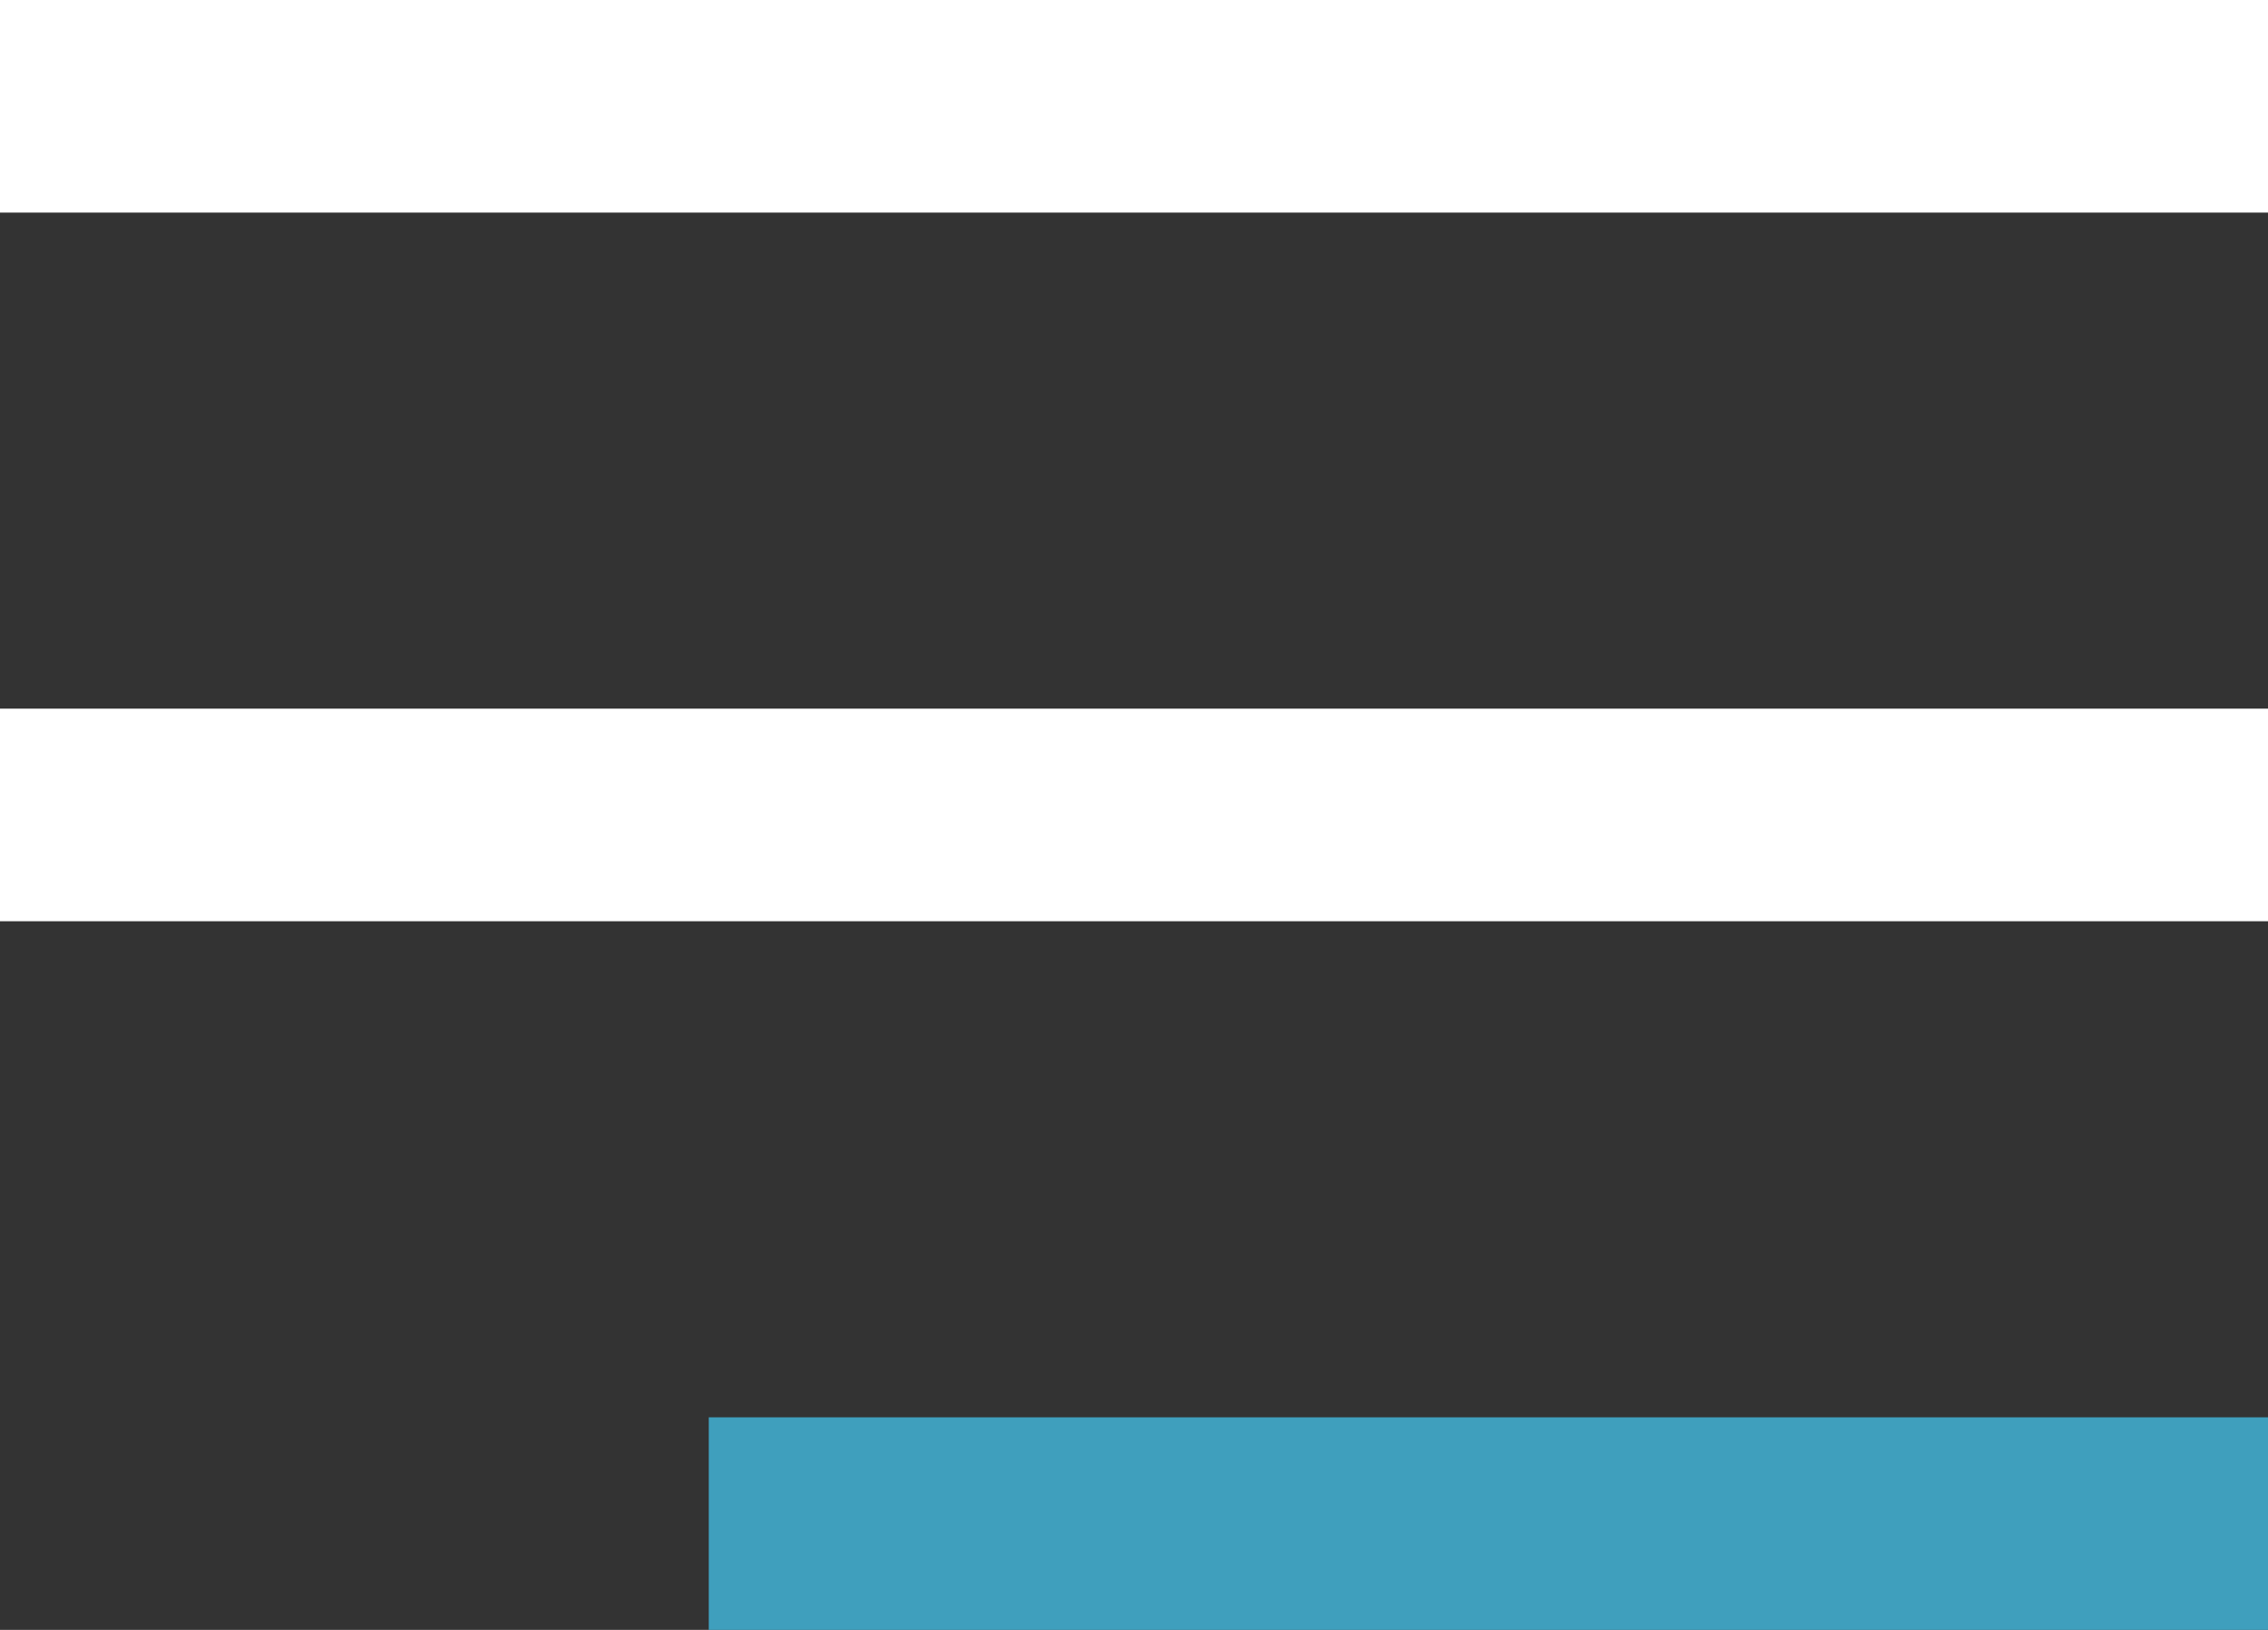
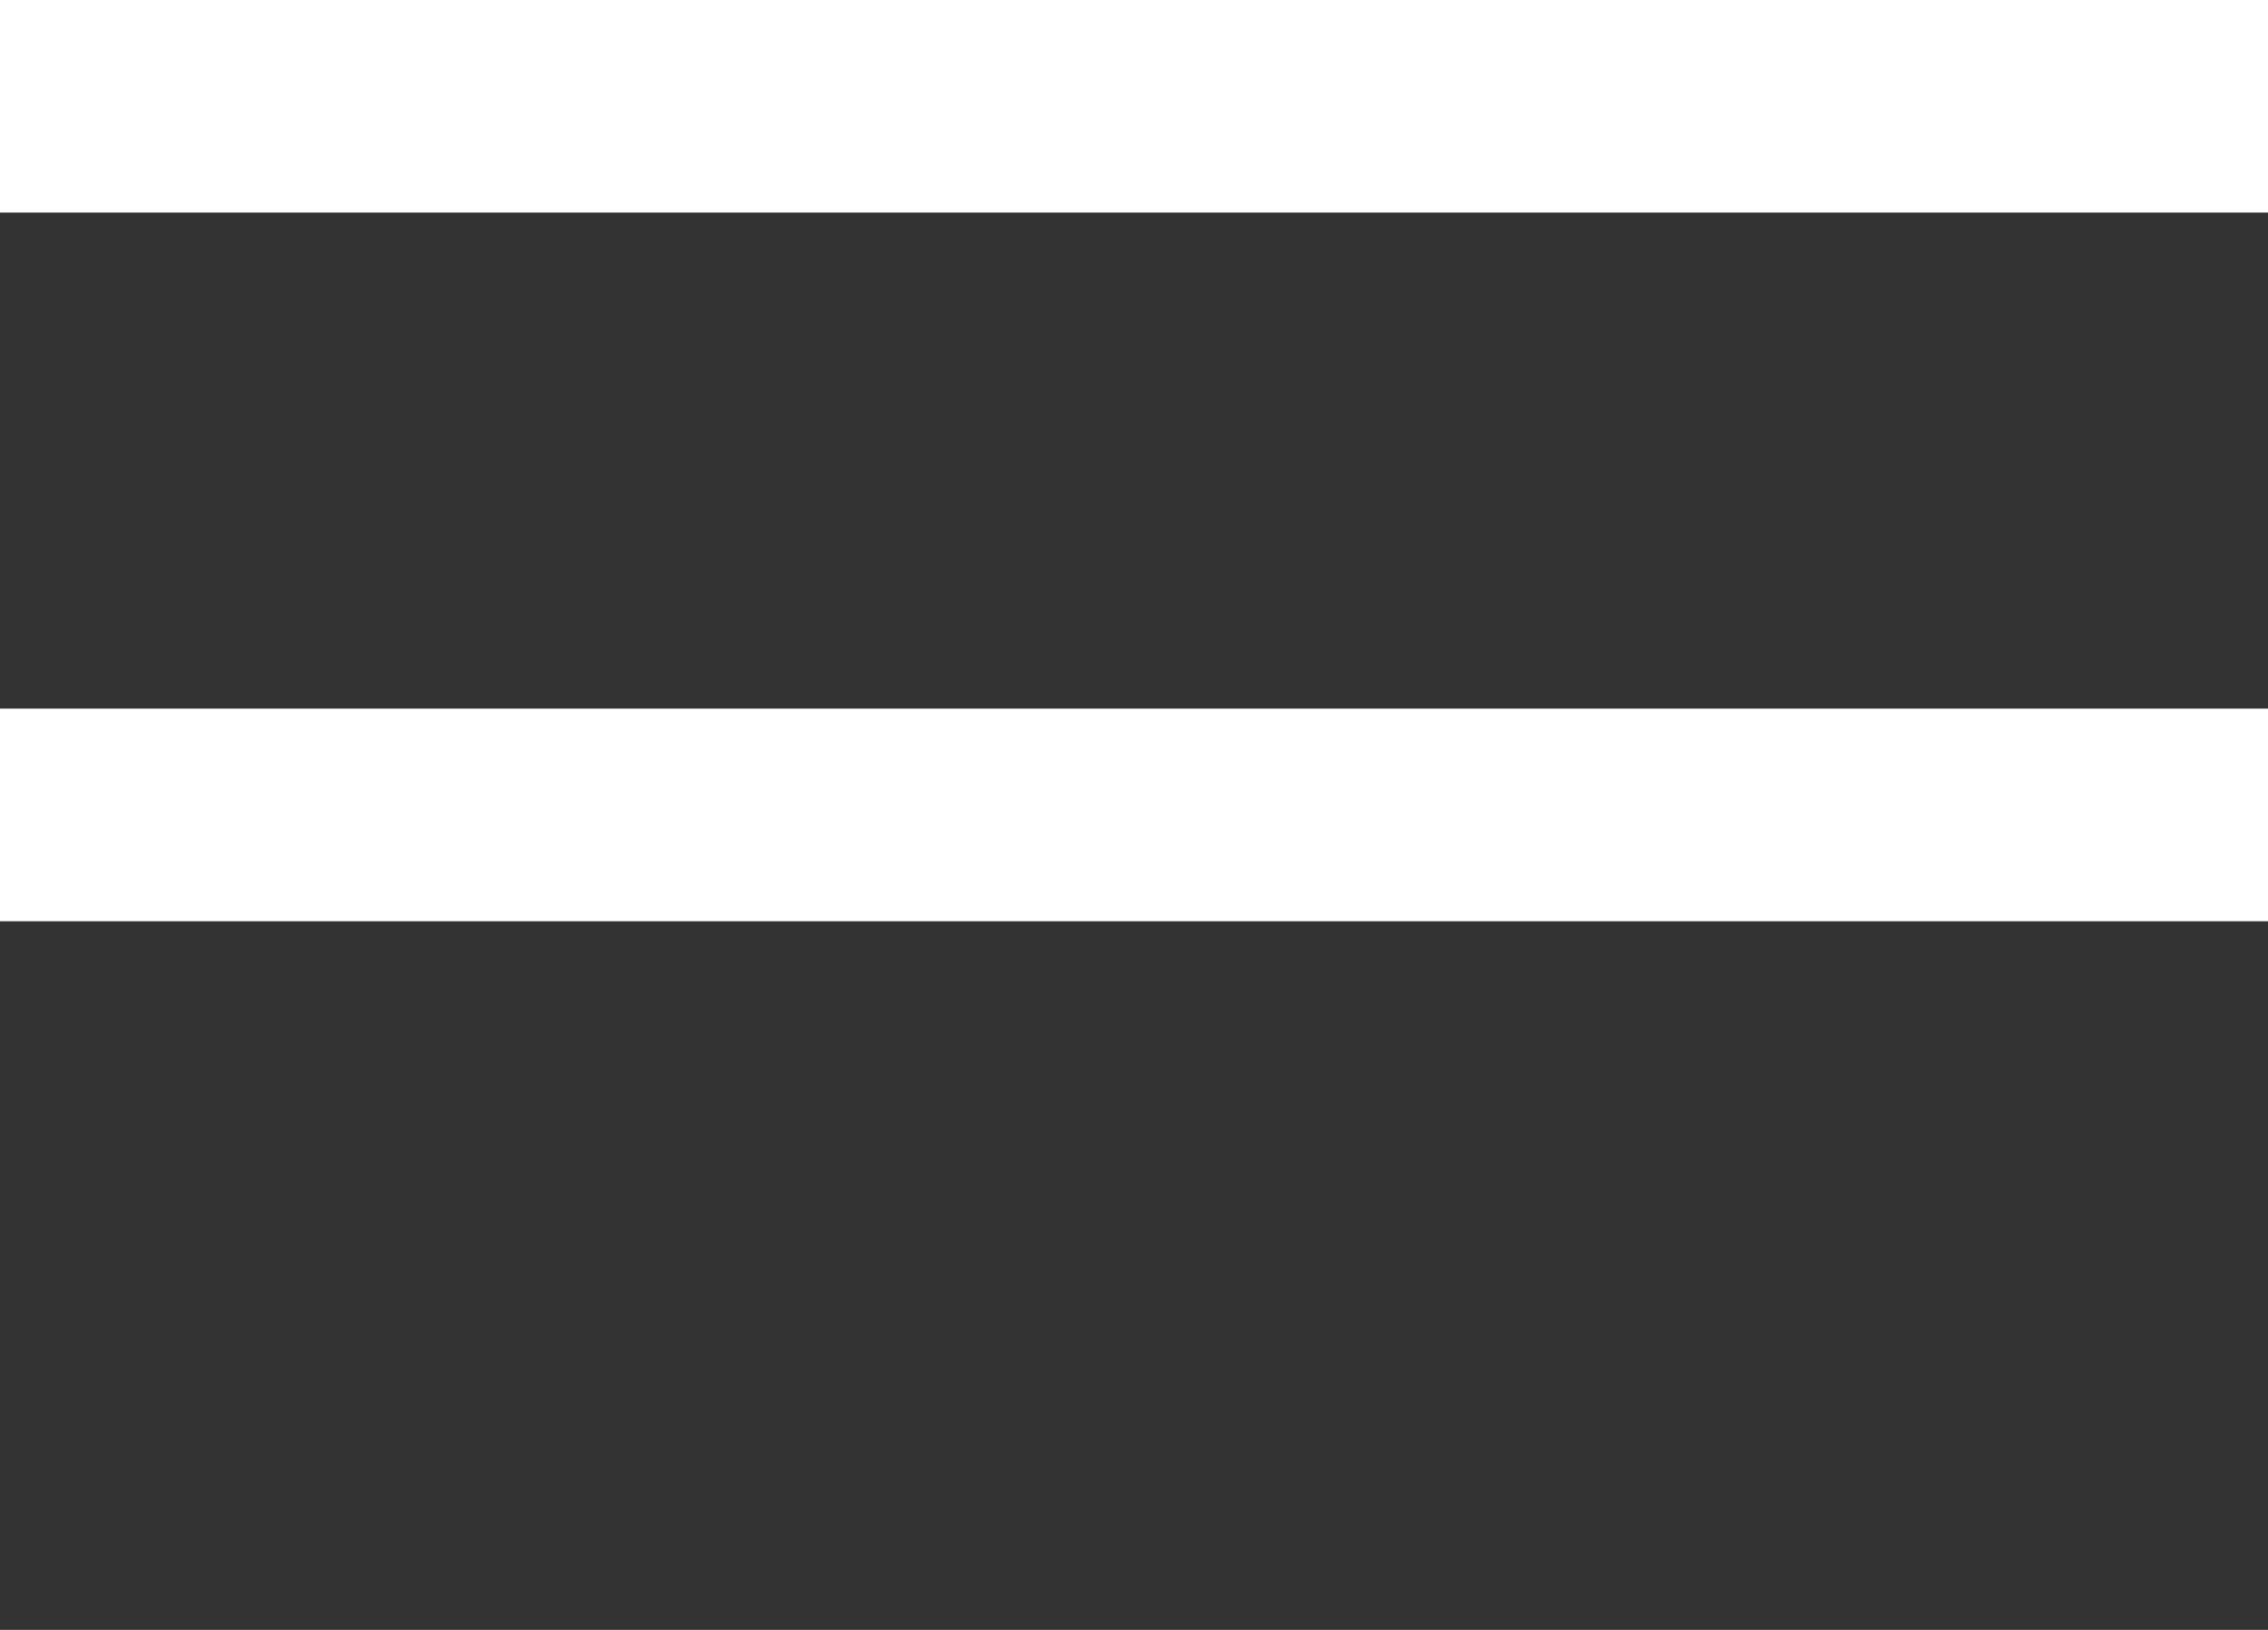
<svg xmlns="http://www.w3.org/2000/svg" id="Layer_1" x="0px" y="0px" viewBox="0 0 32 23" style="enable-background:new 0 0 32 23;" xml:space="preserve">
  <rect x="0" y="0" width="32" height="23" fill="#333333" stroke="none" />
  <style type="text/css"> .st0{fill:#FFFFFF;} .st1{fill:#3F9FBD;} </style>
  <g>
    <rect class="st0" width="32" height="3" />
    <rect y="10" class="st0" width="32" height="3" />
-     <rect x="10" y="20" class="st1" width="22" height="3" />
  </g>
</svg>